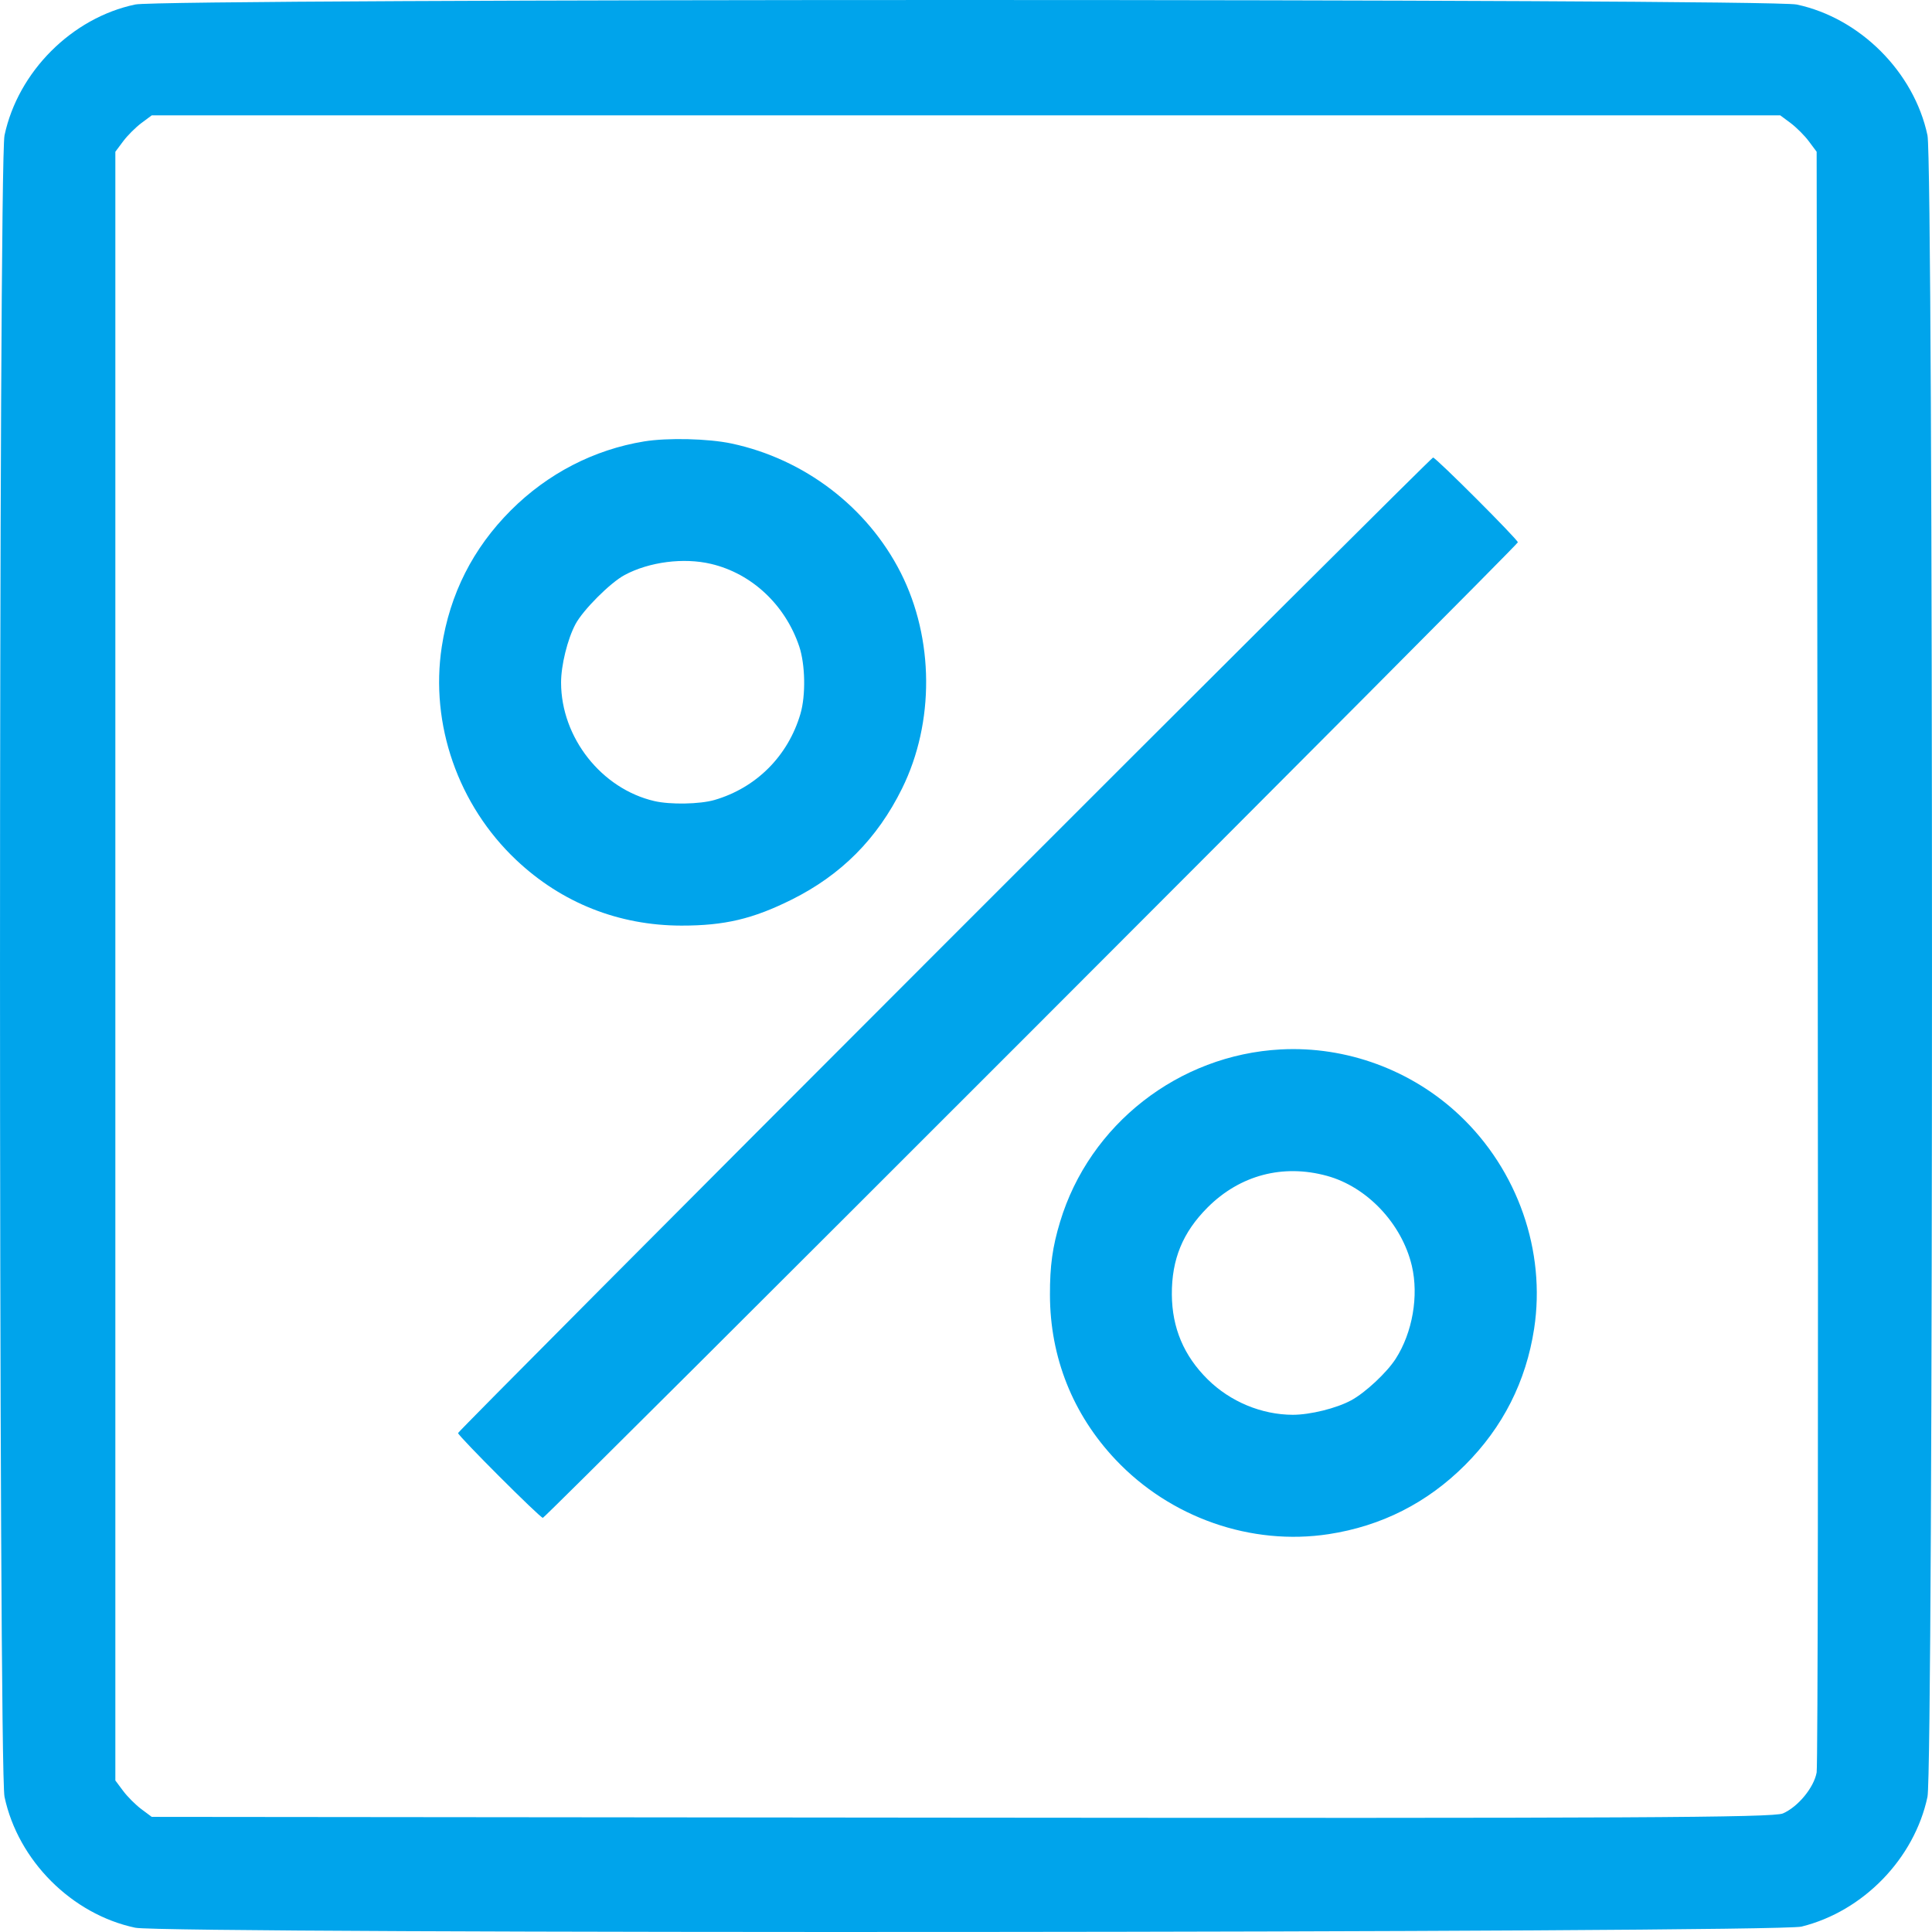
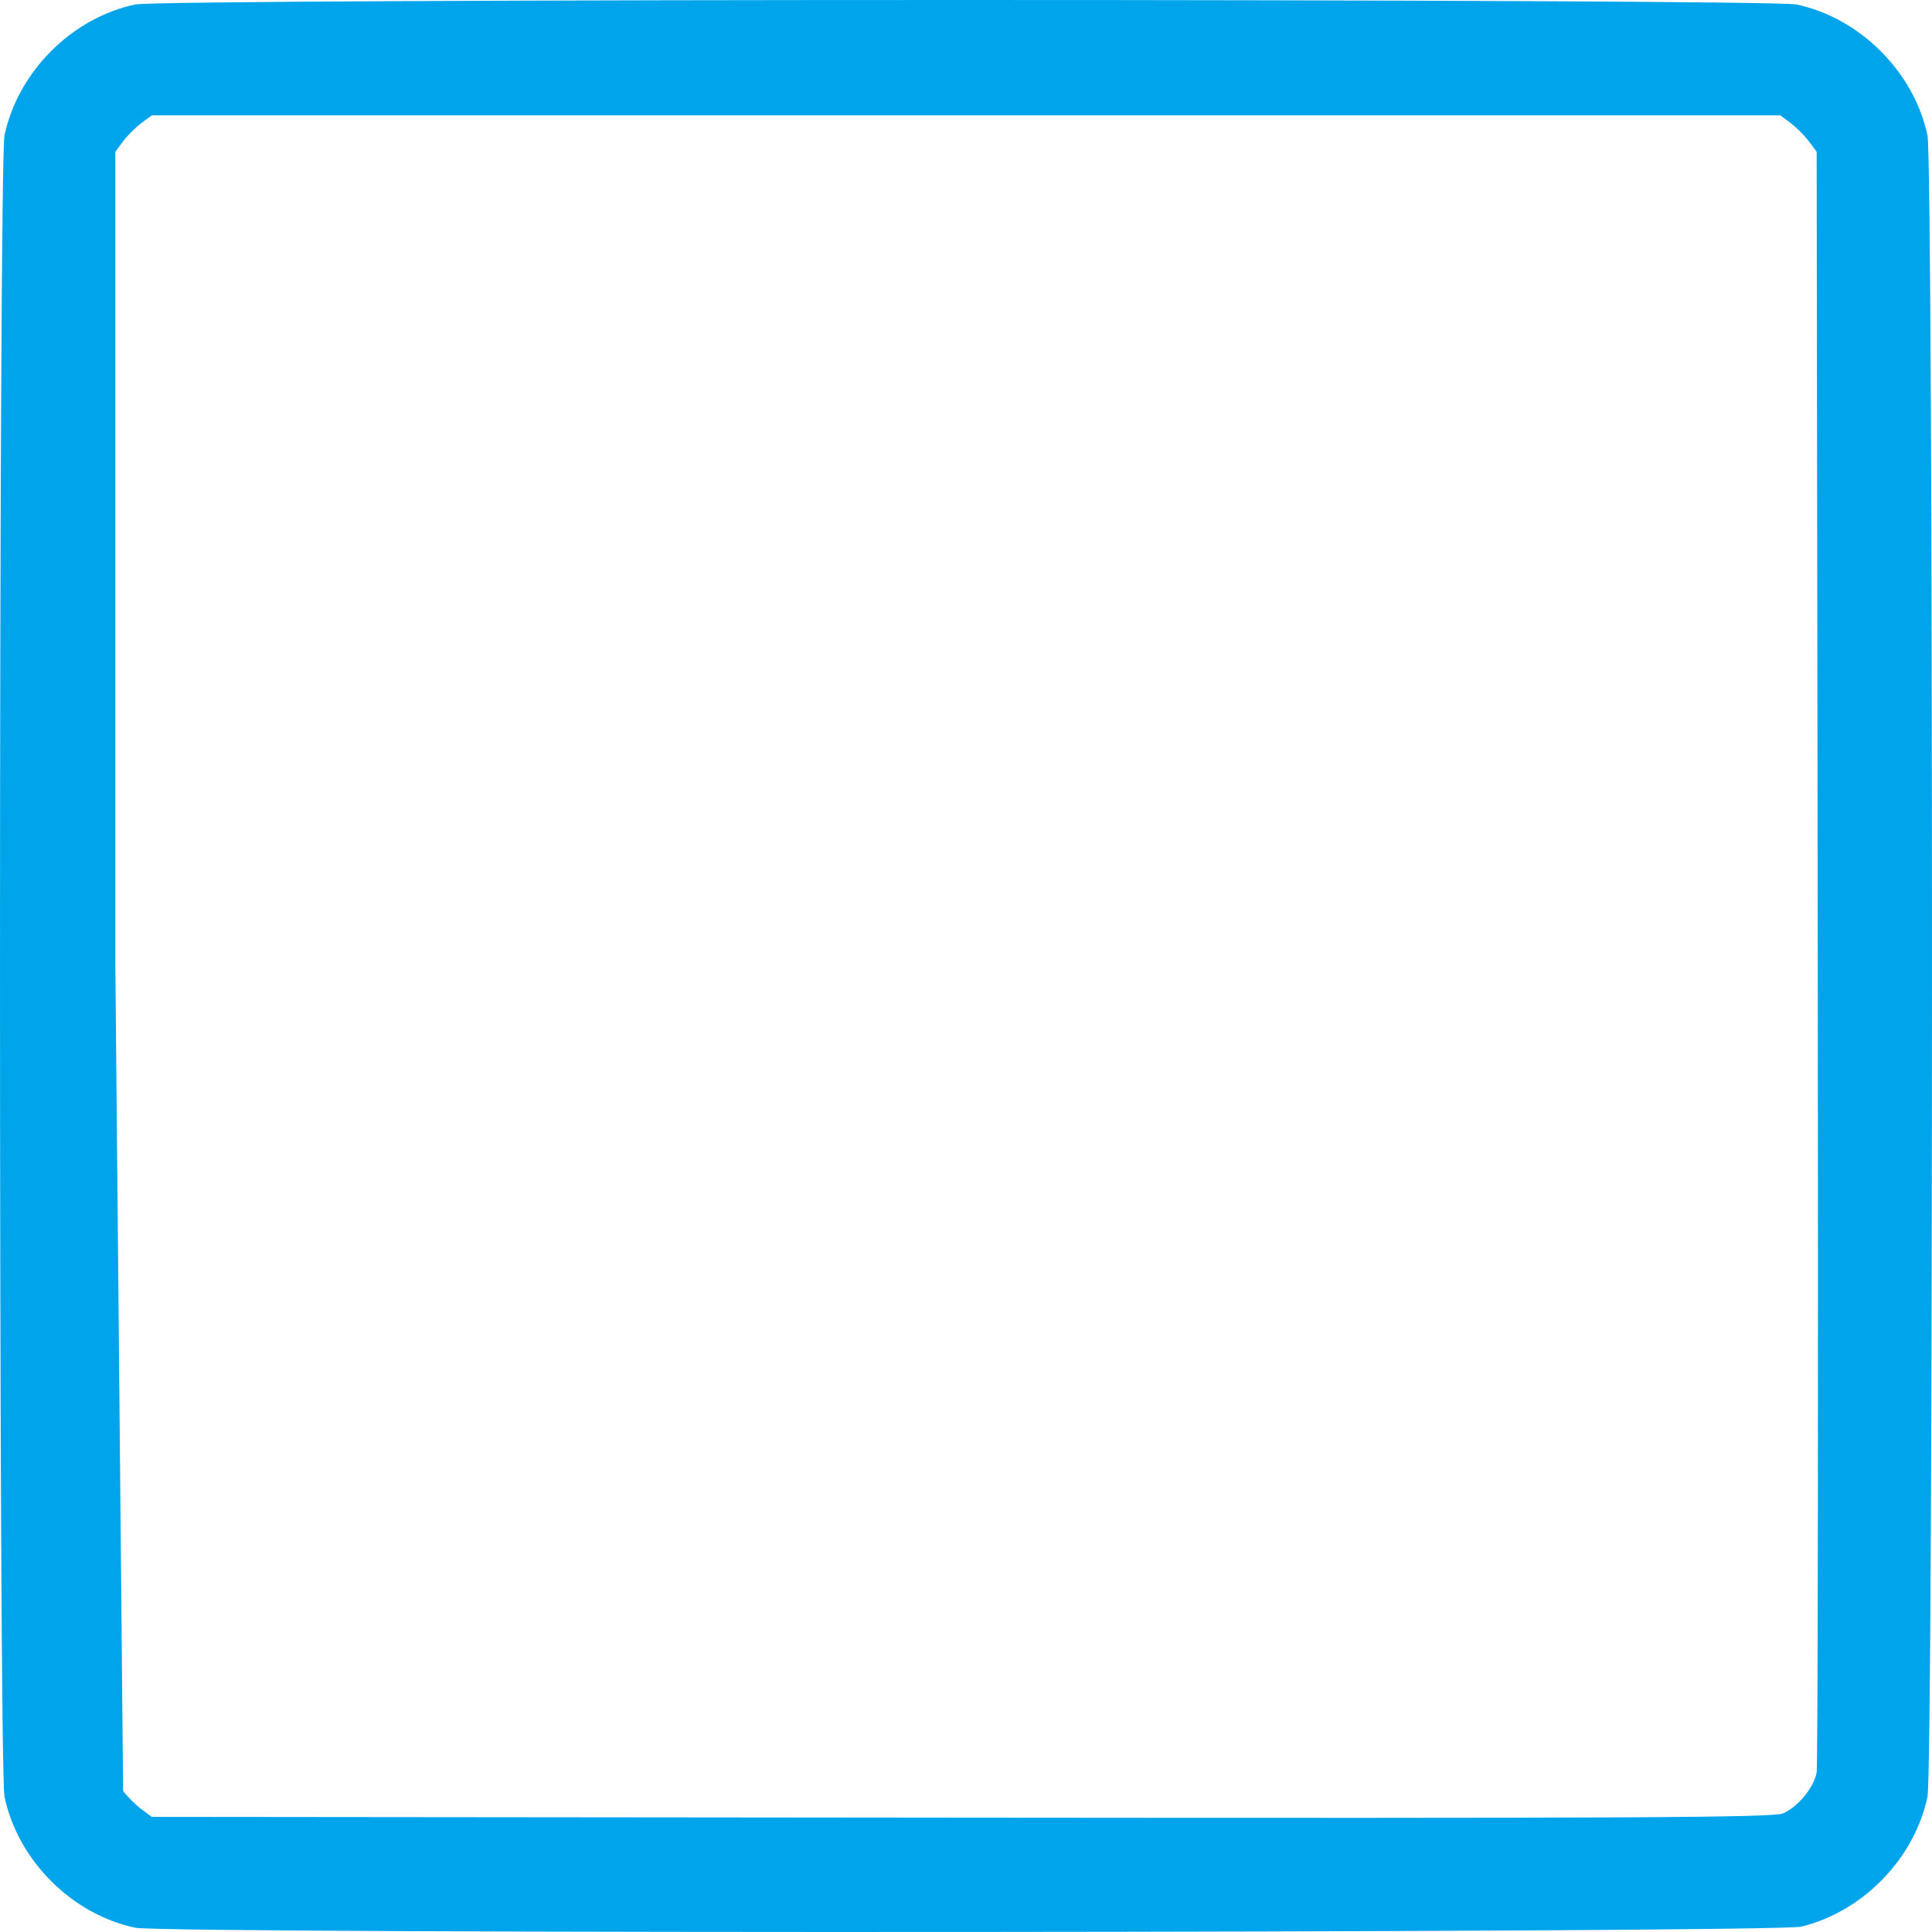
<svg xmlns="http://www.w3.org/2000/svg" width="44" height="44" viewBox="0 0 44 44" fill="none">
-   <path fill-rule="evenodd" clip-rule="evenodd" d="M43.897 40.922C43.598 42.329 42.434 43.529 41.029 43.877C40.44 44.023 3.773 44.048 3.082 43.903C1.636 43.598 0.411 42.373 0.103 40.922C-0.034 40.274 -0.034 3.731 0.103 3.082C0.411 1.632 1.639 0.404 3.082 0.102C3.734 -0.035 40.275 -0.033 40.918 0.103C42.36 0.409 43.591 1.64 43.897 3.082C44.034 3.731 44.034 40.274 43.897 40.922ZM2.804 40.786C2.901 40.917 3.088 41.103 3.218 41.201L3.456 41.378L21.899 41.396C37.101 41.411 40.388 41.395 40.604 41.3C40.95 41.149 41.311 40.71 41.373 40.366C41.4 40.213 41.411 31.846 41.398 21.772L41.373 3.456L41.196 3.219C41.099 3.088 40.912 2.902 40.782 2.804L40.544 2.627L22 2.627L3.456 2.627L3.218 2.804C3.088 2.902 2.901 3.088 2.804 3.219L2.627 3.456L2.627 22.002L2.627 40.549L2.804 40.786Z" fill="#00A4EB" />
-   <path fill-rule="evenodd" clip-rule="evenodd" d="M14.67 10.053C13.526 10.24 12.472 10.785 11.634 11.623C10.772 12.485 10.245 13.527 10.061 14.729C9.791 16.494 10.434 18.337 11.756 19.585C12.789 20.562 14.09 21.078 15.519 21.08C16.5 21.081 17.145 20.929 18.03 20.488C19.159 19.926 19.98 19.1 20.544 17.957C21.286 16.454 21.274 14.546 20.514 13.044C19.757 11.551 18.323 10.455 16.662 10.101C16.131 9.988 15.205 9.966 14.67 10.053ZM21.511 21.504C15.418 27.6 10.432 32.61 10.432 32.637C10.432 32.701 12.299 34.568 12.363 34.568C12.427 34.568 34.568 12.414 34.568 12.351C34.568 12.287 32.701 10.42 32.637 10.42C32.611 10.42 27.604 15.408 21.511 21.504ZM16.192 12.842C17.12 13.06 17.883 13.774 18.202 14.722C18.34 15.134 18.353 15.838 18.229 16.259C17.947 17.218 17.223 17.942 16.272 18.219C15.937 18.316 15.265 18.328 14.903 18.244C13.699 17.964 12.781 16.8 12.778 15.548C12.777 15.155 12.924 14.558 13.105 14.217C13.278 13.891 13.902 13.267 14.228 13.094C14.79 12.795 15.57 12.695 16.192 12.842ZM29.169 23.9C26.842 24.023 24.813 25.607 24.143 27.825C23.97 28.396 23.91 28.827 23.912 29.49C23.914 30.911 24.432 32.211 25.407 33.243C26.655 34.566 28.497 35.209 30.261 34.939C31.462 34.755 32.504 34.227 33.366 33.365C34.228 32.503 34.755 31.461 34.939 30.259C35.209 28.493 34.566 26.651 33.244 25.402C32.151 24.369 30.664 23.821 29.169 23.9ZM30.219 26.779C31.135 27.029 31.927 27.869 32.154 28.829C32.314 29.511 32.169 30.349 31.786 30.945C31.584 31.26 31.093 31.718 30.771 31.892C30.435 32.074 29.837 32.221 29.442 32.221C28.732 32.219 28.018 31.922 27.505 31.415C26.961 30.877 26.694 30.244 26.688 29.484C26.683 28.681 26.935 28.067 27.502 27.499C28.238 26.763 29.215 26.504 30.219 26.779Z" fill="#00A4EB" />
+   <path fill-rule="evenodd" clip-rule="evenodd" d="M43.897 40.922C43.598 42.329 42.434 43.529 41.029 43.877C40.44 44.023 3.773 44.048 3.082 43.903C1.636 43.598 0.411 42.373 0.103 40.922C-0.034 40.274 -0.034 3.731 0.103 3.082C0.411 1.632 1.639 0.404 3.082 0.102C3.734 -0.035 40.275 -0.033 40.918 0.103C42.36 0.409 43.591 1.64 43.897 3.082C44.034 3.731 44.034 40.274 43.897 40.922ZM2.804 40.786C2.901 40.917 3.088 41.103 3.218 41.201L3.456 41.378L21.899 41.396C37.101 41.411 40.388 41.395 40.604 41.3C40.95 41.149 41.311 40.71 41.373 40.366C41.4 40.213 41.411 31.846 41.398 21.772L41.373 3.456L41.196 3.219C41.099 3.088 40.912 2.902 40.782 2.804L40.544 2.627L22 2.627L3.456 2.627L3.218 2.804C3.088 2.902 2.901 3.088 2.804 3.219L2.627 3.456L2.627 22.002L2.804 40.786Z" fill="#00A4EB" />
</svg>